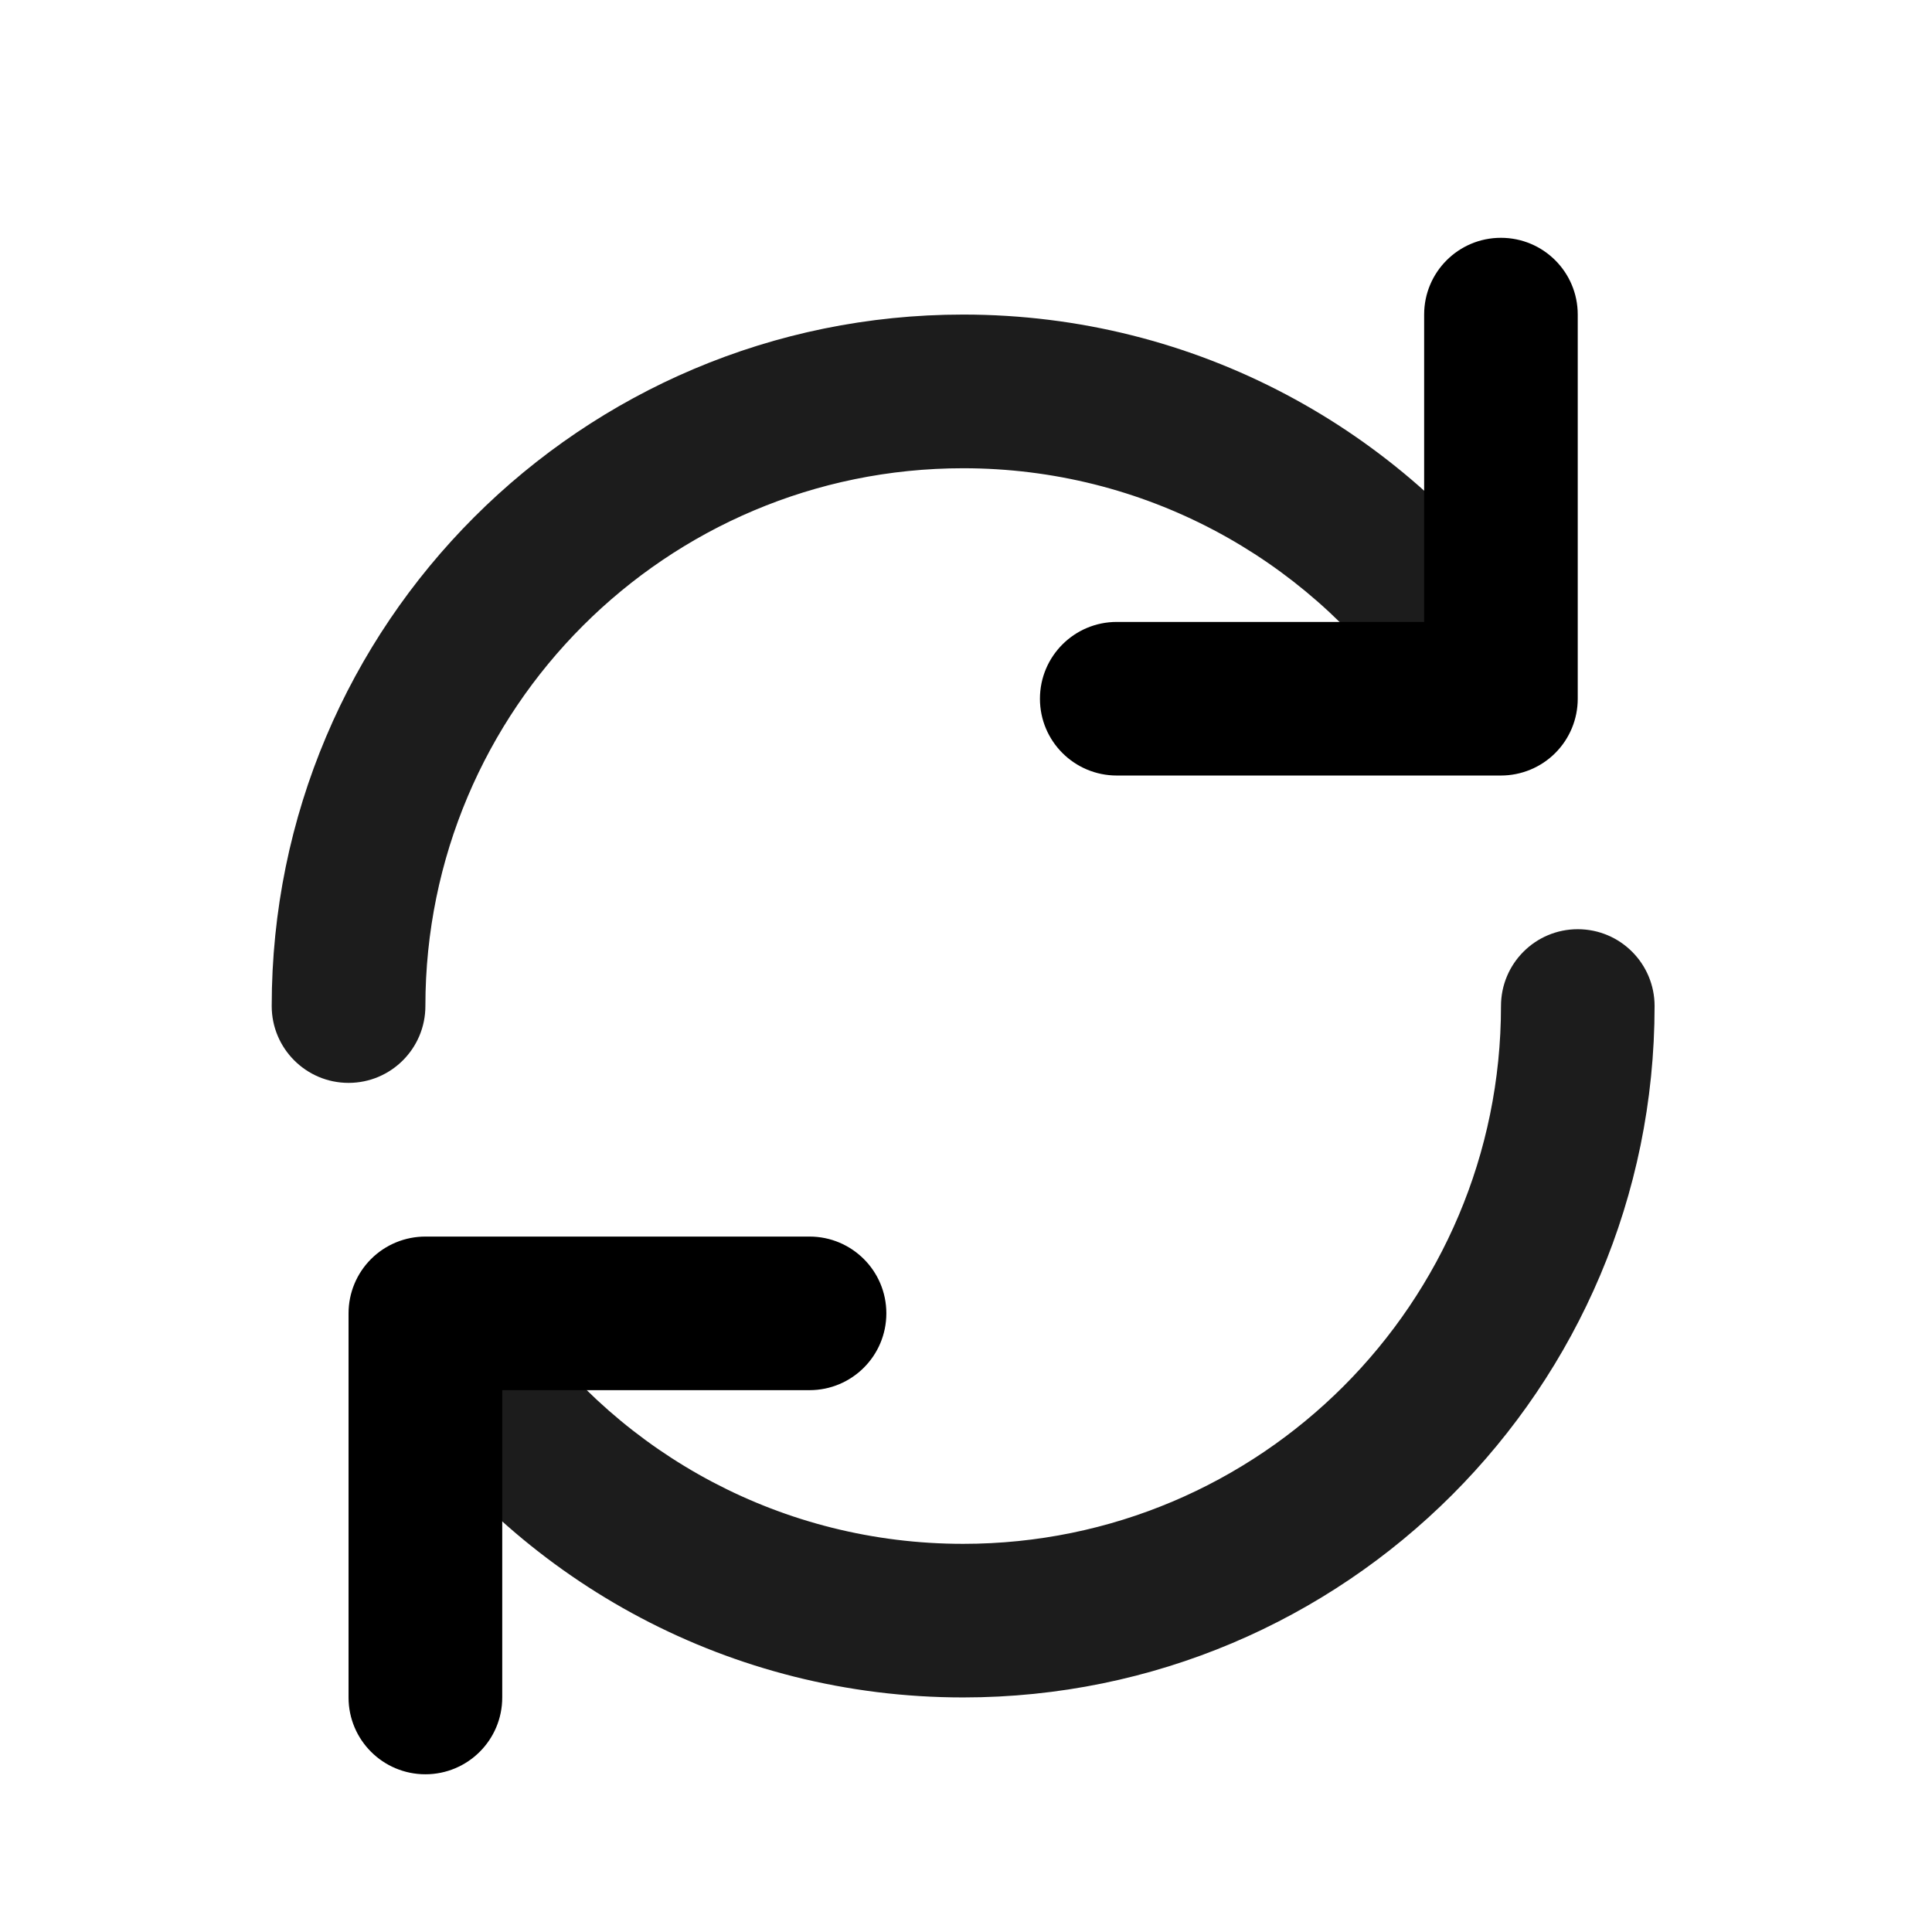
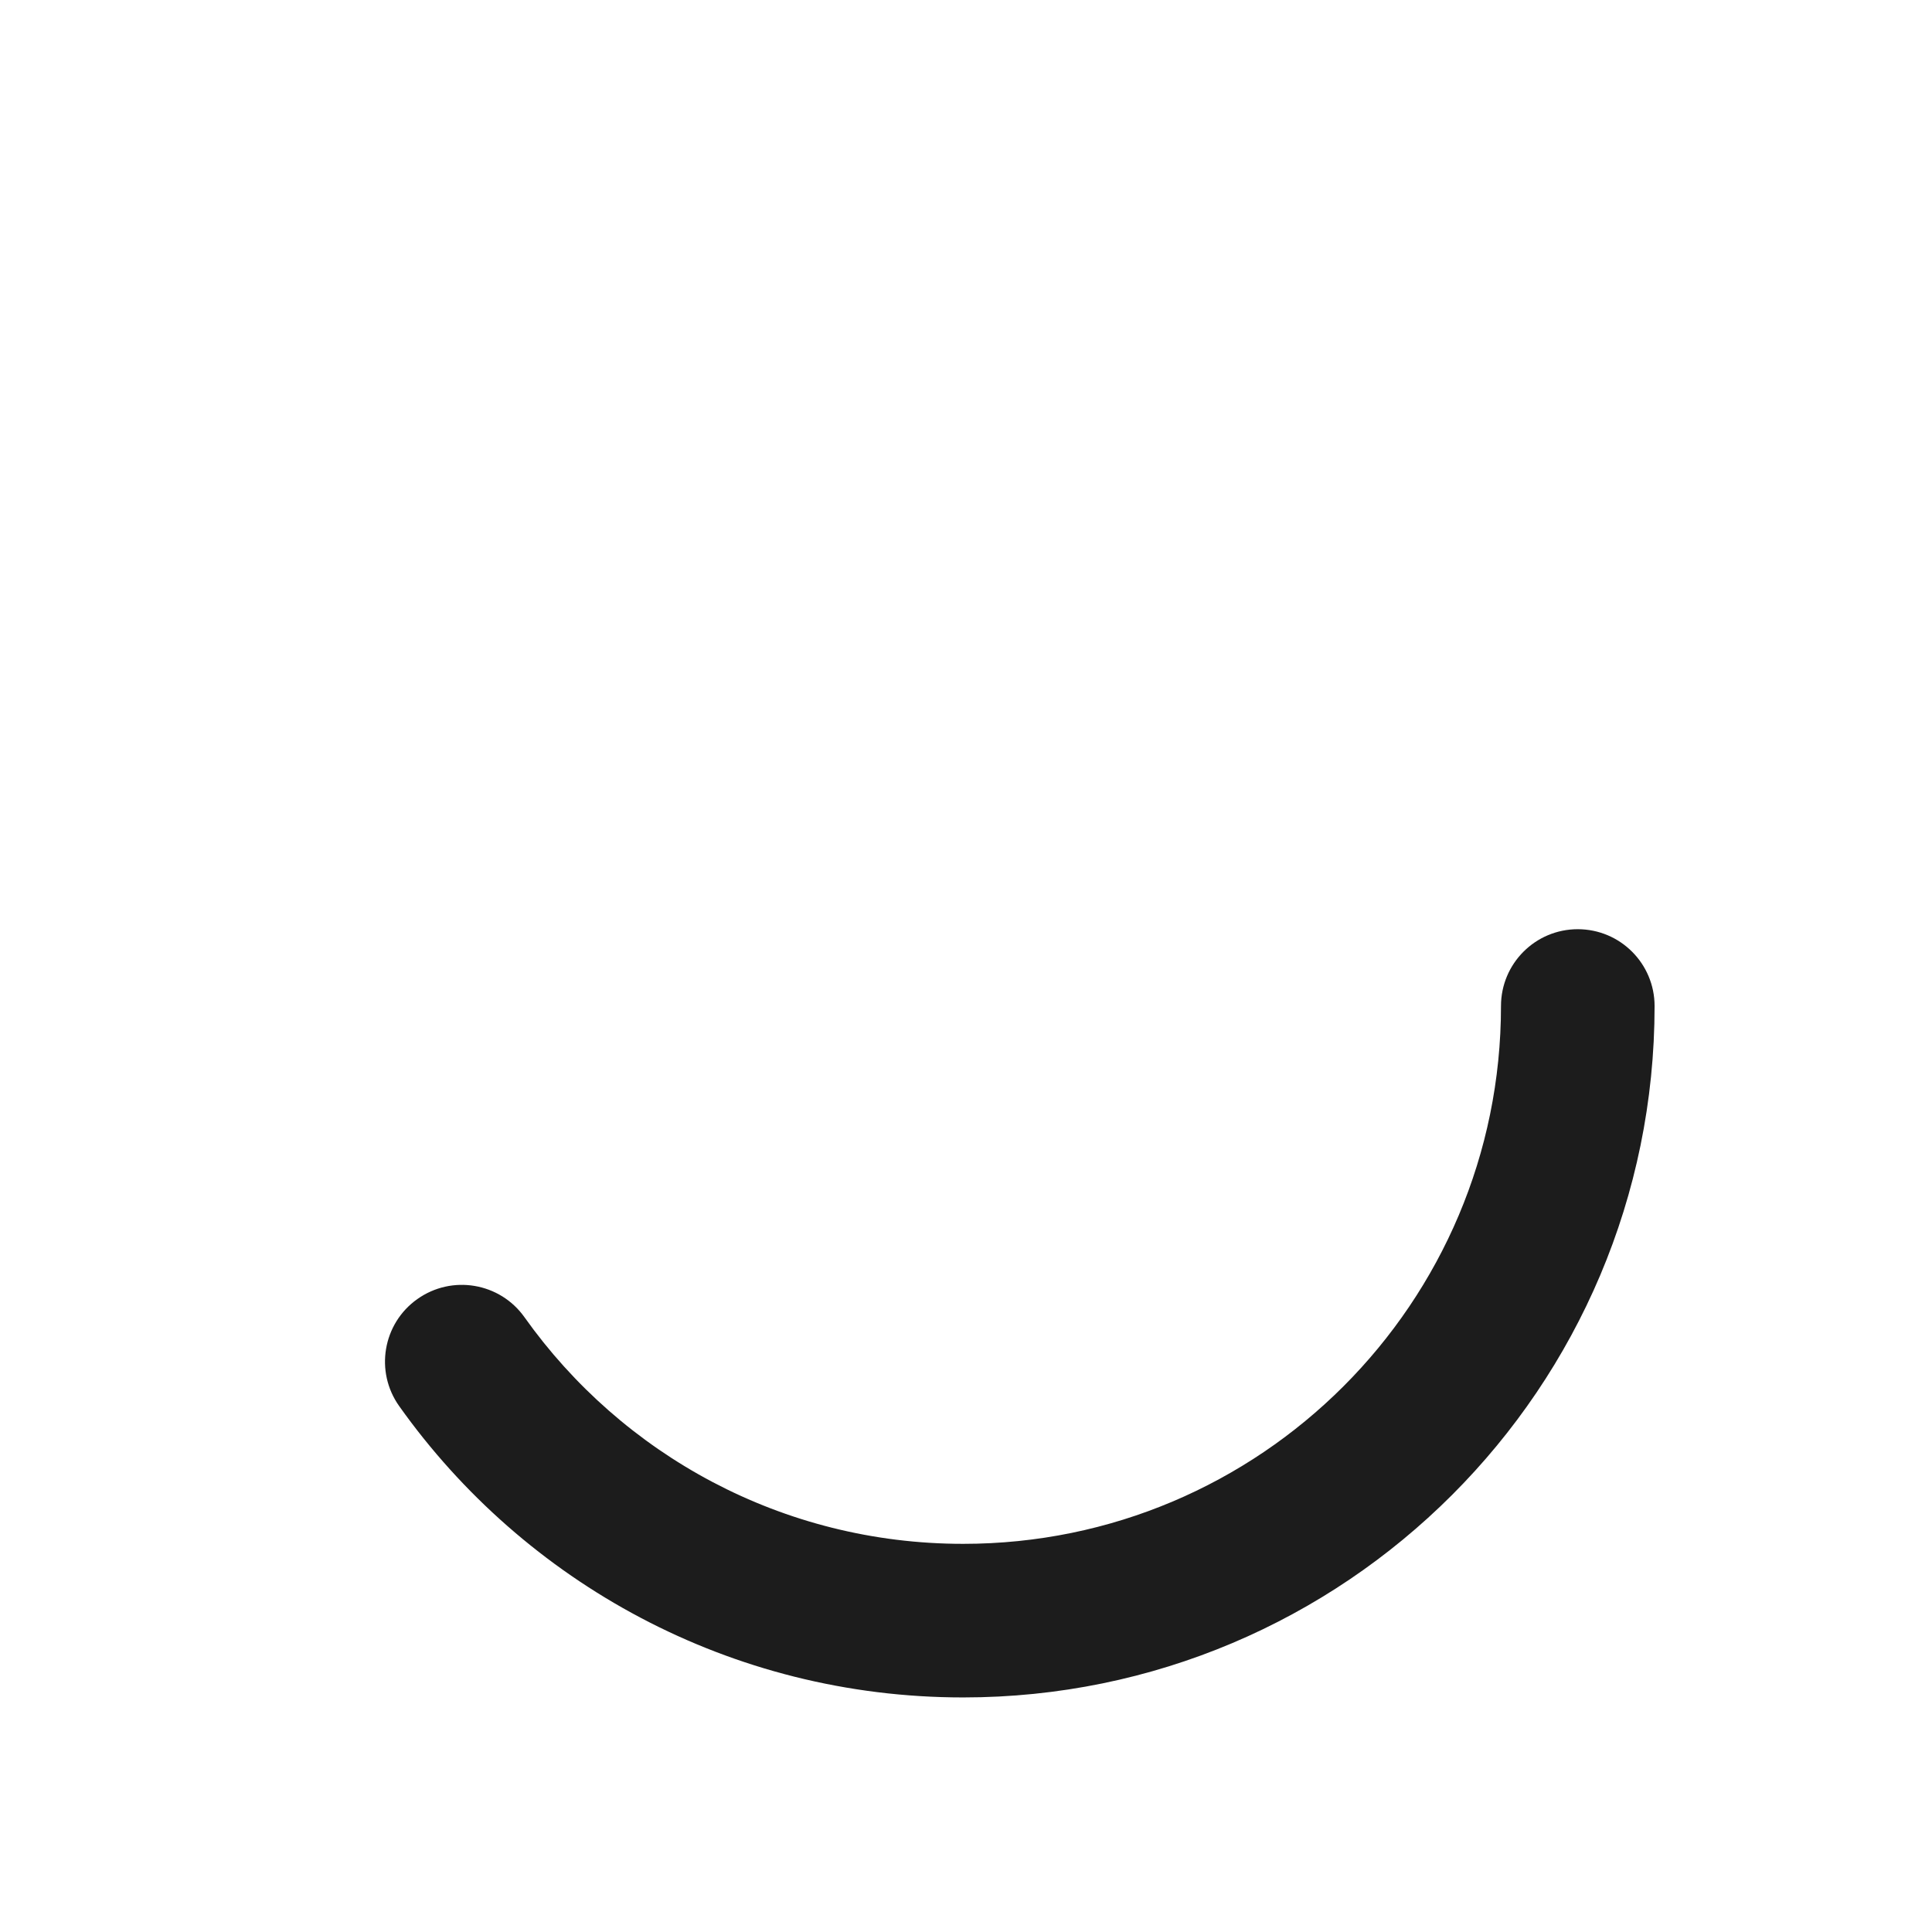
<svg xmlns="http://www.w3.org/2000/svg" width="22" height="22" viewBox="0 0 22 22" fill="none">
  <path fill-rule="evenodd" clip-rule="evenodd" d="M10.968 17.58C8.907 17.58 7.083 16.563 5.972 14.999C5.692 14.605 5.146 14.513 4.752 14.793C4.358 15.072 4.266 15.619 4.546 16.012C5.971 18.018 8.316 19.329 10.968 19.329C15.316 19.329 18.841 15.804 18.841 11.456C18.841 10.973 18.45 10.581 17.966 10.581C17.483 10.581 17.092 10.973 17.092 11.456C17.092 14.838 14.35 17.58 10.968 17.58Z" fill="#1C1C1C" />
-   <path fill-rule="evenodd" clip-rule="evenodd" d="M10.968 5.332C13.028 5.332 14.852 6.349 15.963 7.913C16.243 8.307 16.789 8.399 17.183 8.119C17.577 7.839 17.669 7.293 17.389 6.899C15.964 4.894 13.619 3.582 10.968 3.582C6.619 3.582 3.094 7.107 3.094 11.456C3.094 11.939 3.486 12.331 3.969 12.331C4.452 12.331 4.844 11.939 4.844 11.456C4.844 8.074 7.585 5.332 10.968 5.332Z" fill="#1C1C1C" />
-   <path fill-rule="evenodd" clip-rule="evenodd" d="M4.225 14.337C4.061 14.501 3.969 14.723 3.969 14.955V19.33C3.969 19.813 4.361 20.204 4.844 20.204C5.327 20.204 5.719 19.813 5.719 19.33V15.83L9.218 15.83C9.701 15.83 10.093 15.439 10.093 14.955C10.093 14.472 9.701 14.081 9.218 14.081L4.844 14.081C4.612 14.081 4.389 14.173 4.225 14.337Z" fill="black" />
-   <path fill-rule="evenodd" clip-rule="evenodd" d="M17.71 8.575C17.874 8.411 17.966 8.189 17.966 7.957V3.582C17.966 3.099 17.575 2.708 17.091 2.708C16.608 2.708 16.217 3.099 16.217 3.582V7.082H12.717C12.234 7.082 11.842 7.473 11.842 7.957C11.842 8.44 12.234 8.831 12.717 8.831H17.091C17.323 8.831 17.546 8.739 17.71 8.575Z" fill="black" />
</svg>